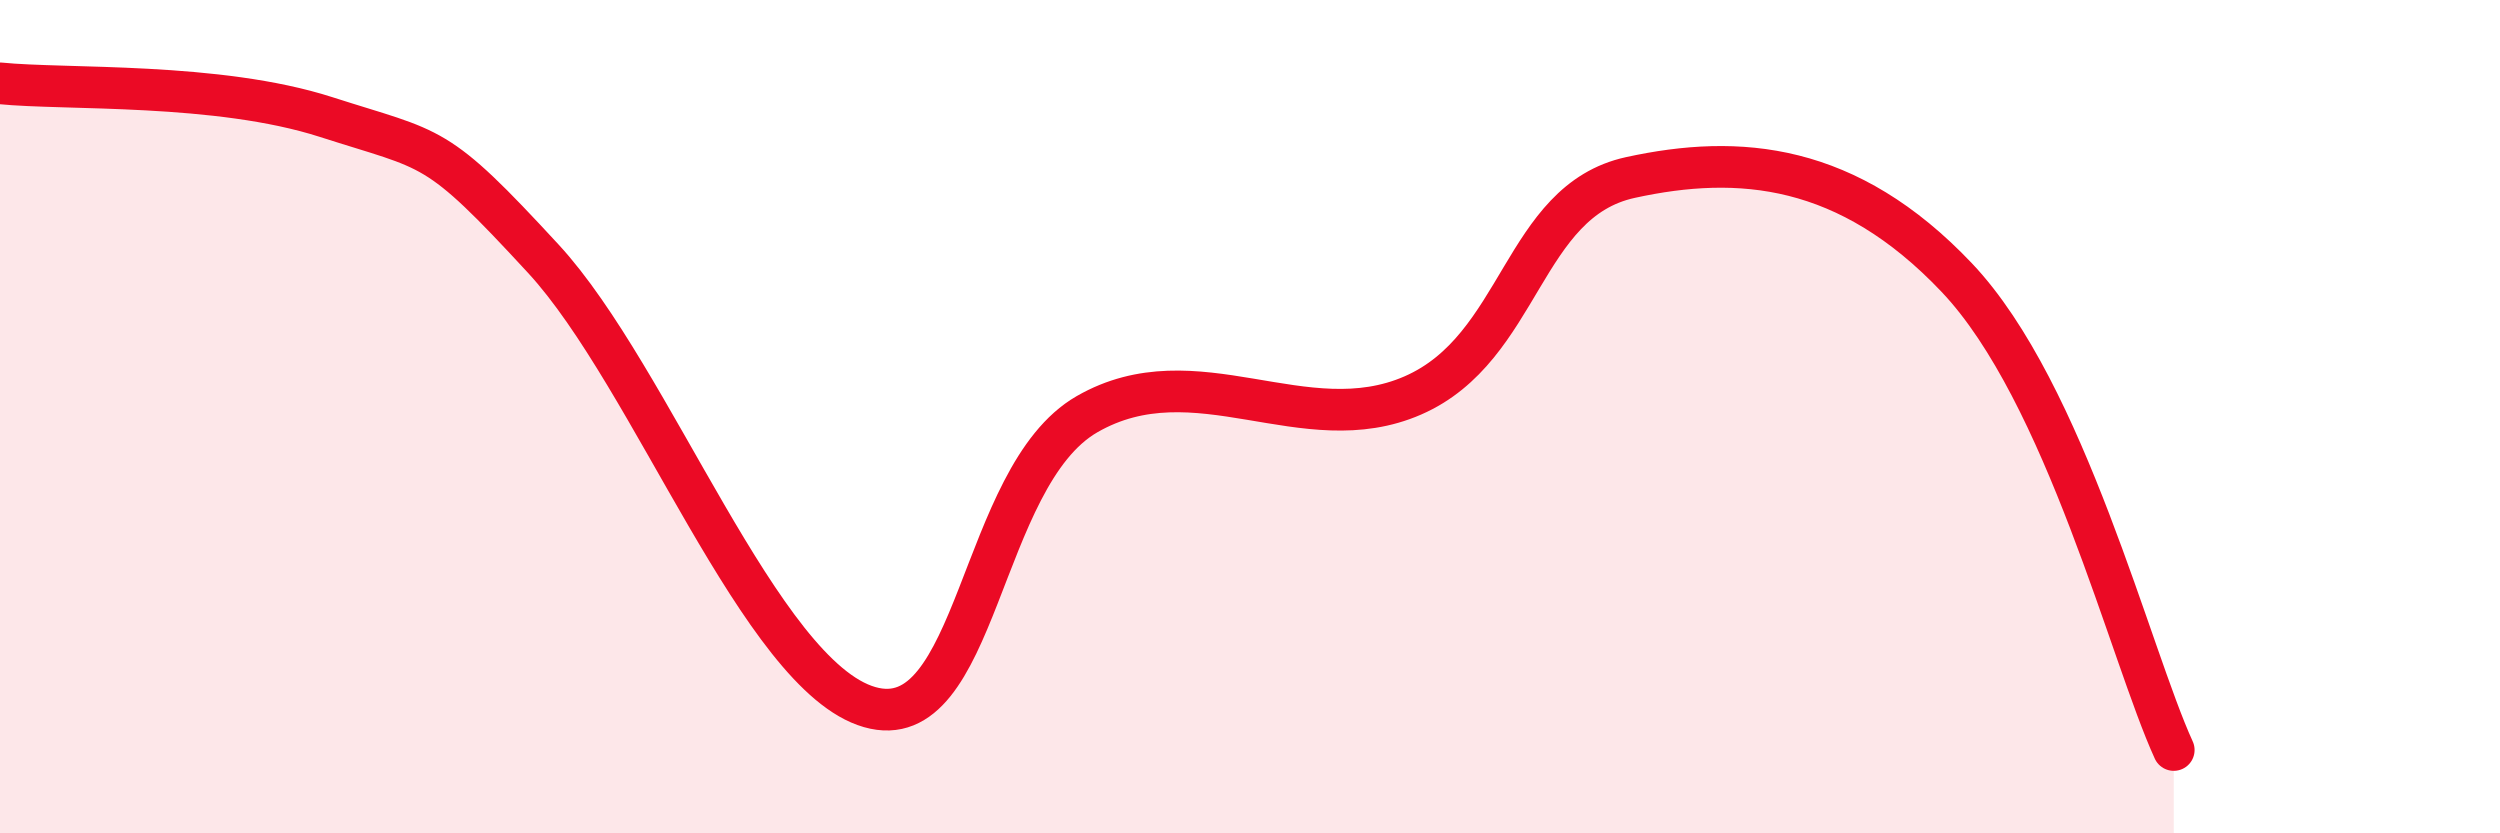
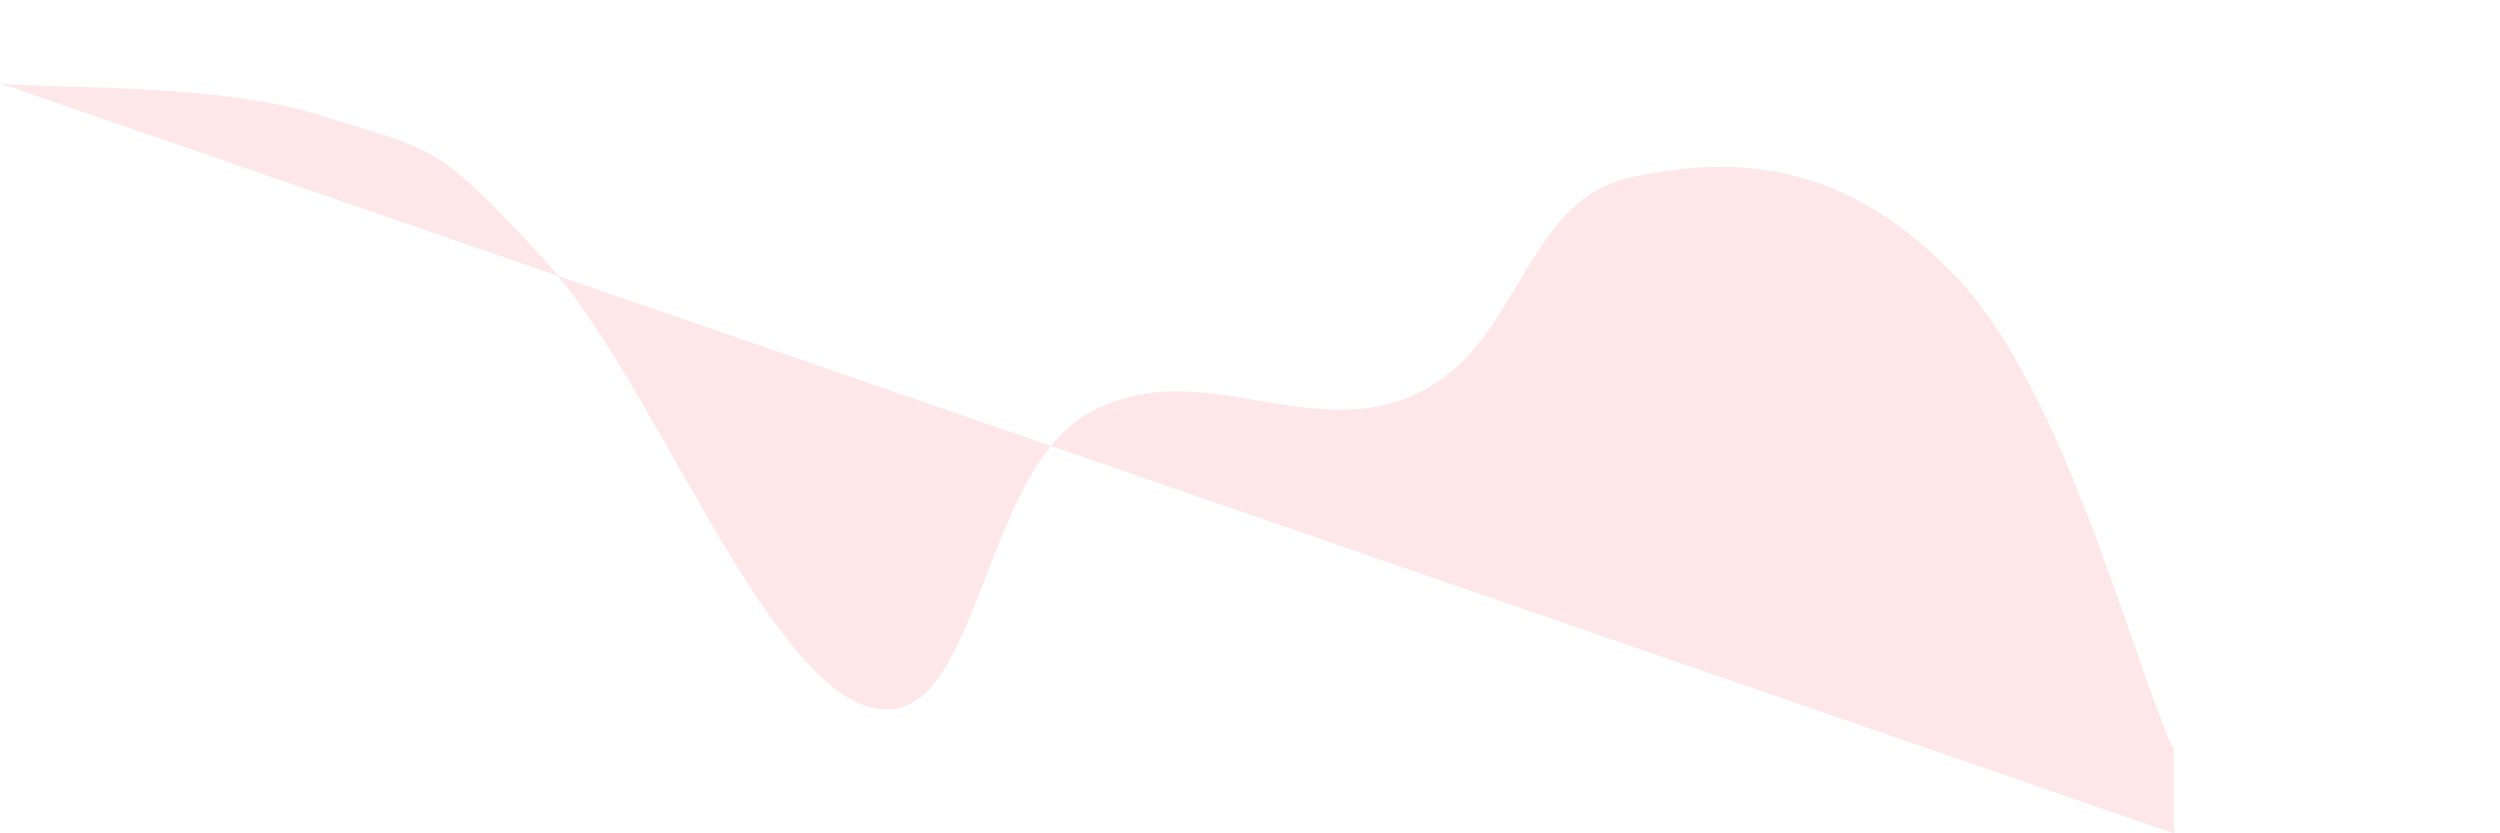
<svg xmlns="http://www.w3.org/2000/svg" width="60" height="20" viewBox="0 0 60 20">
-   <path d="M 0,2 C 1.57,2.16 5.22,1.97 7.83,2.81 C 10.44,3.65 10.43,3.38 13.04,6.21 C 15.65,9.04 18.26,16.22 20.87,16.97 C 23.48,17.72 23.48,11.44 26.09,9.94 C 28.7,8.44 31.3,10.63 33.91,9.49 C 36.52,8.35 36.52,4.83 39.13,4.26 C 41.74,3.69 44.35,3.91 46.96,6.66 C 49.57,9.41 51.13,15.73 52.17,18L52.17 20L0 20Z" fill="#EB0A25" opacity="0.1" stroke-linecap="round" stroke-linejoin="round" />
-   <path d="M 0,2 C 1.57,2.16 5.22,1.97 7.83,2.81 C 10.44,3.65 10.43,3.38 13.04,6.21 C 15.65,9.04 18.26,16.22 20.87,16.97 C 23.48,17.72 23.48,11.44 26.09,9.94 C 28.7,8.44 31.3,10.63 33.91,9.49 C 36.52,8.35 36.52,4.83 39.13,4.26 C 41.74,3.69 44.35,3.91 46.96,6.66 C 49.57,9.41 51.13,15.73 52.17,18" stroke="#EB0A25" stroke-width="1" fill="none" stroke-linecap="round" stroke-linejoin="round" />
+   <path d="M 0,2 C 1.57,2.16 5.22,1.97 7.83,2.81 C 10.44,3.65 10.43,3.38 13.04,6.21 C 15.65,9.04 18.26,16.22 20.87,16.97 C 23.48,17.72 23.48,11.44 26.09,9.94 C 28.7,8.44 31.3,10.63 33.91,9.49 C 36.52,8.35 36.52,4.83 39.13,4.26 C 41.74,3.69 44.35,3.91 46.96,6.66 C 49.57,9.41 51.13,15.73 52.17,18L52.17 20Z" fill="#EB0A25" opacity="0.1" stroke-linecap="round" stroke-linejoin="round" />
</svg>